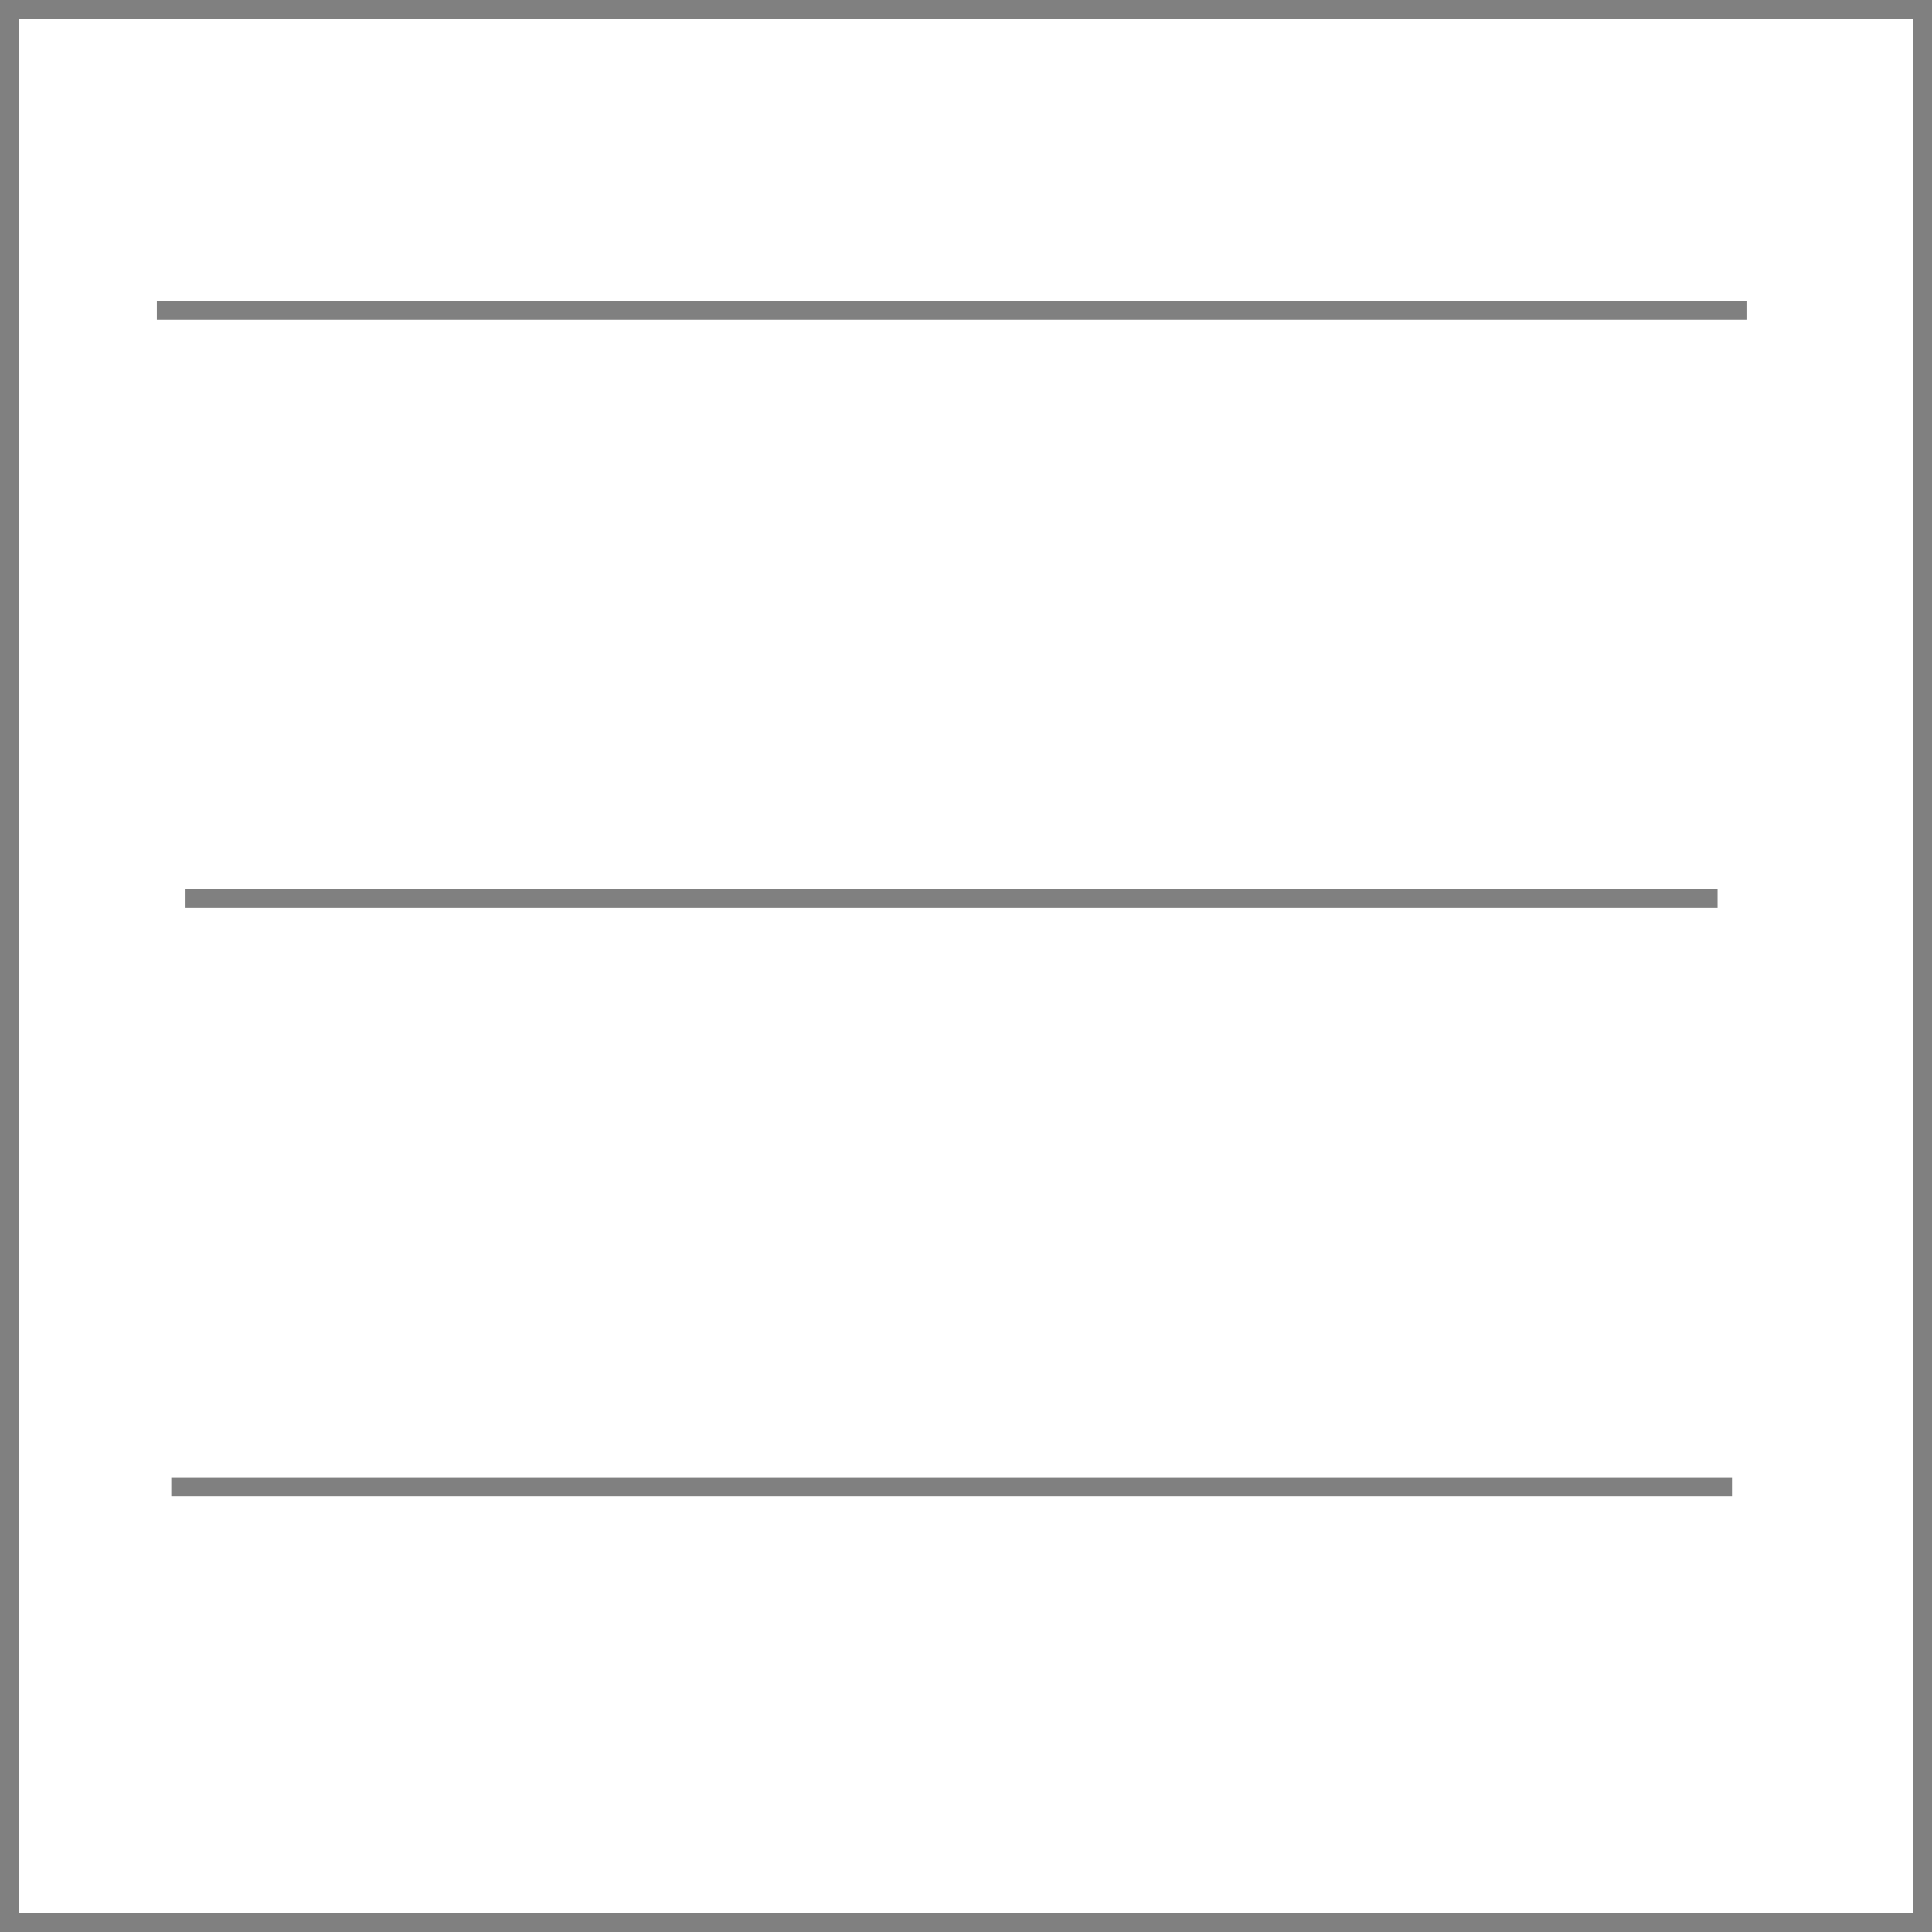
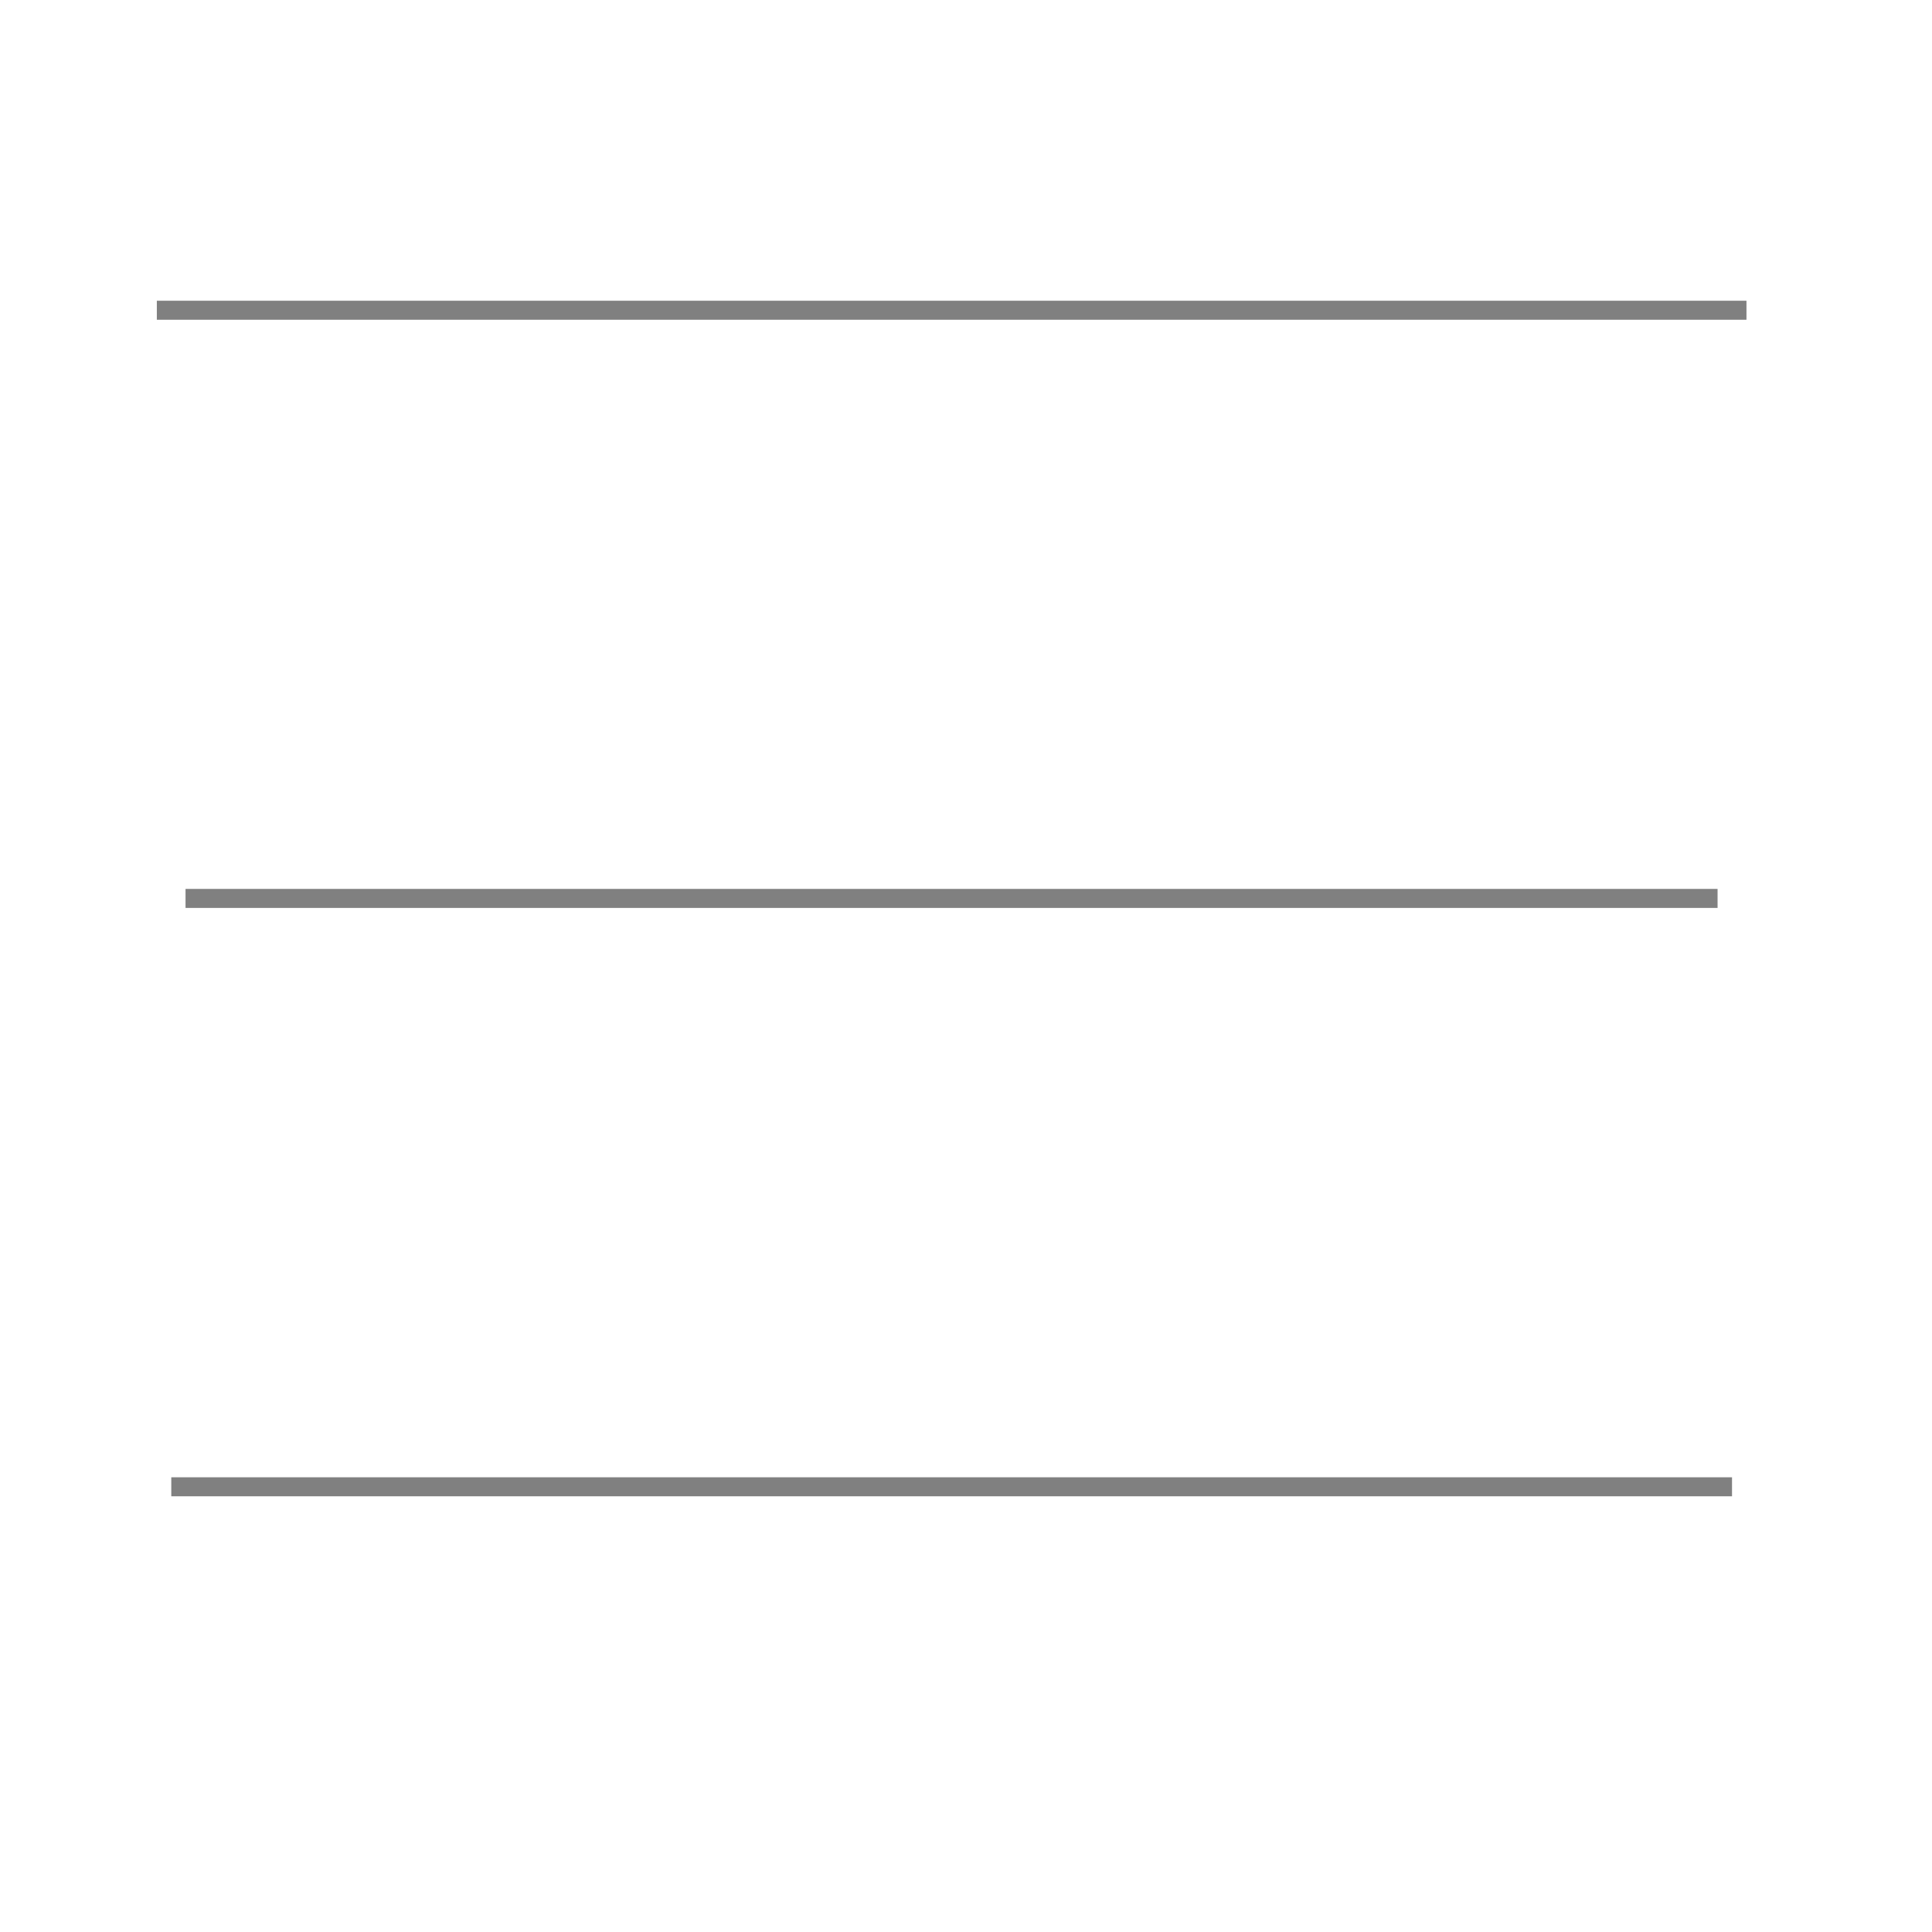
<svg xmlns="http://www.w3.org/2000/svg" viewBox="0 0 101.63 101.63">
  <defs>
    <style>.cls-1{fill:none;stroke:gray;stroke-miterlimit:10;}</style>
  </defs>
  <g id="Layer_2" data-name="Layer 2">
    <g id="Layer_1-2" data-name="Layer 1">
-       <rect class="cls-1" x="0.5" y="0.5" width="100.63" height="100.63" />
      <line class="cls-1" x1="8.25" y1="16.32" x2="91.87" y2="16.32" />
      <line class="cls-1" x1="9.76" y1="47.26" x2="90.35" y2="47.26" />
      <line class="cls-1" x1="9.01" y1="78.21" x2="91.11" y2="78.21" />
    </g>
  </g>
</svg>